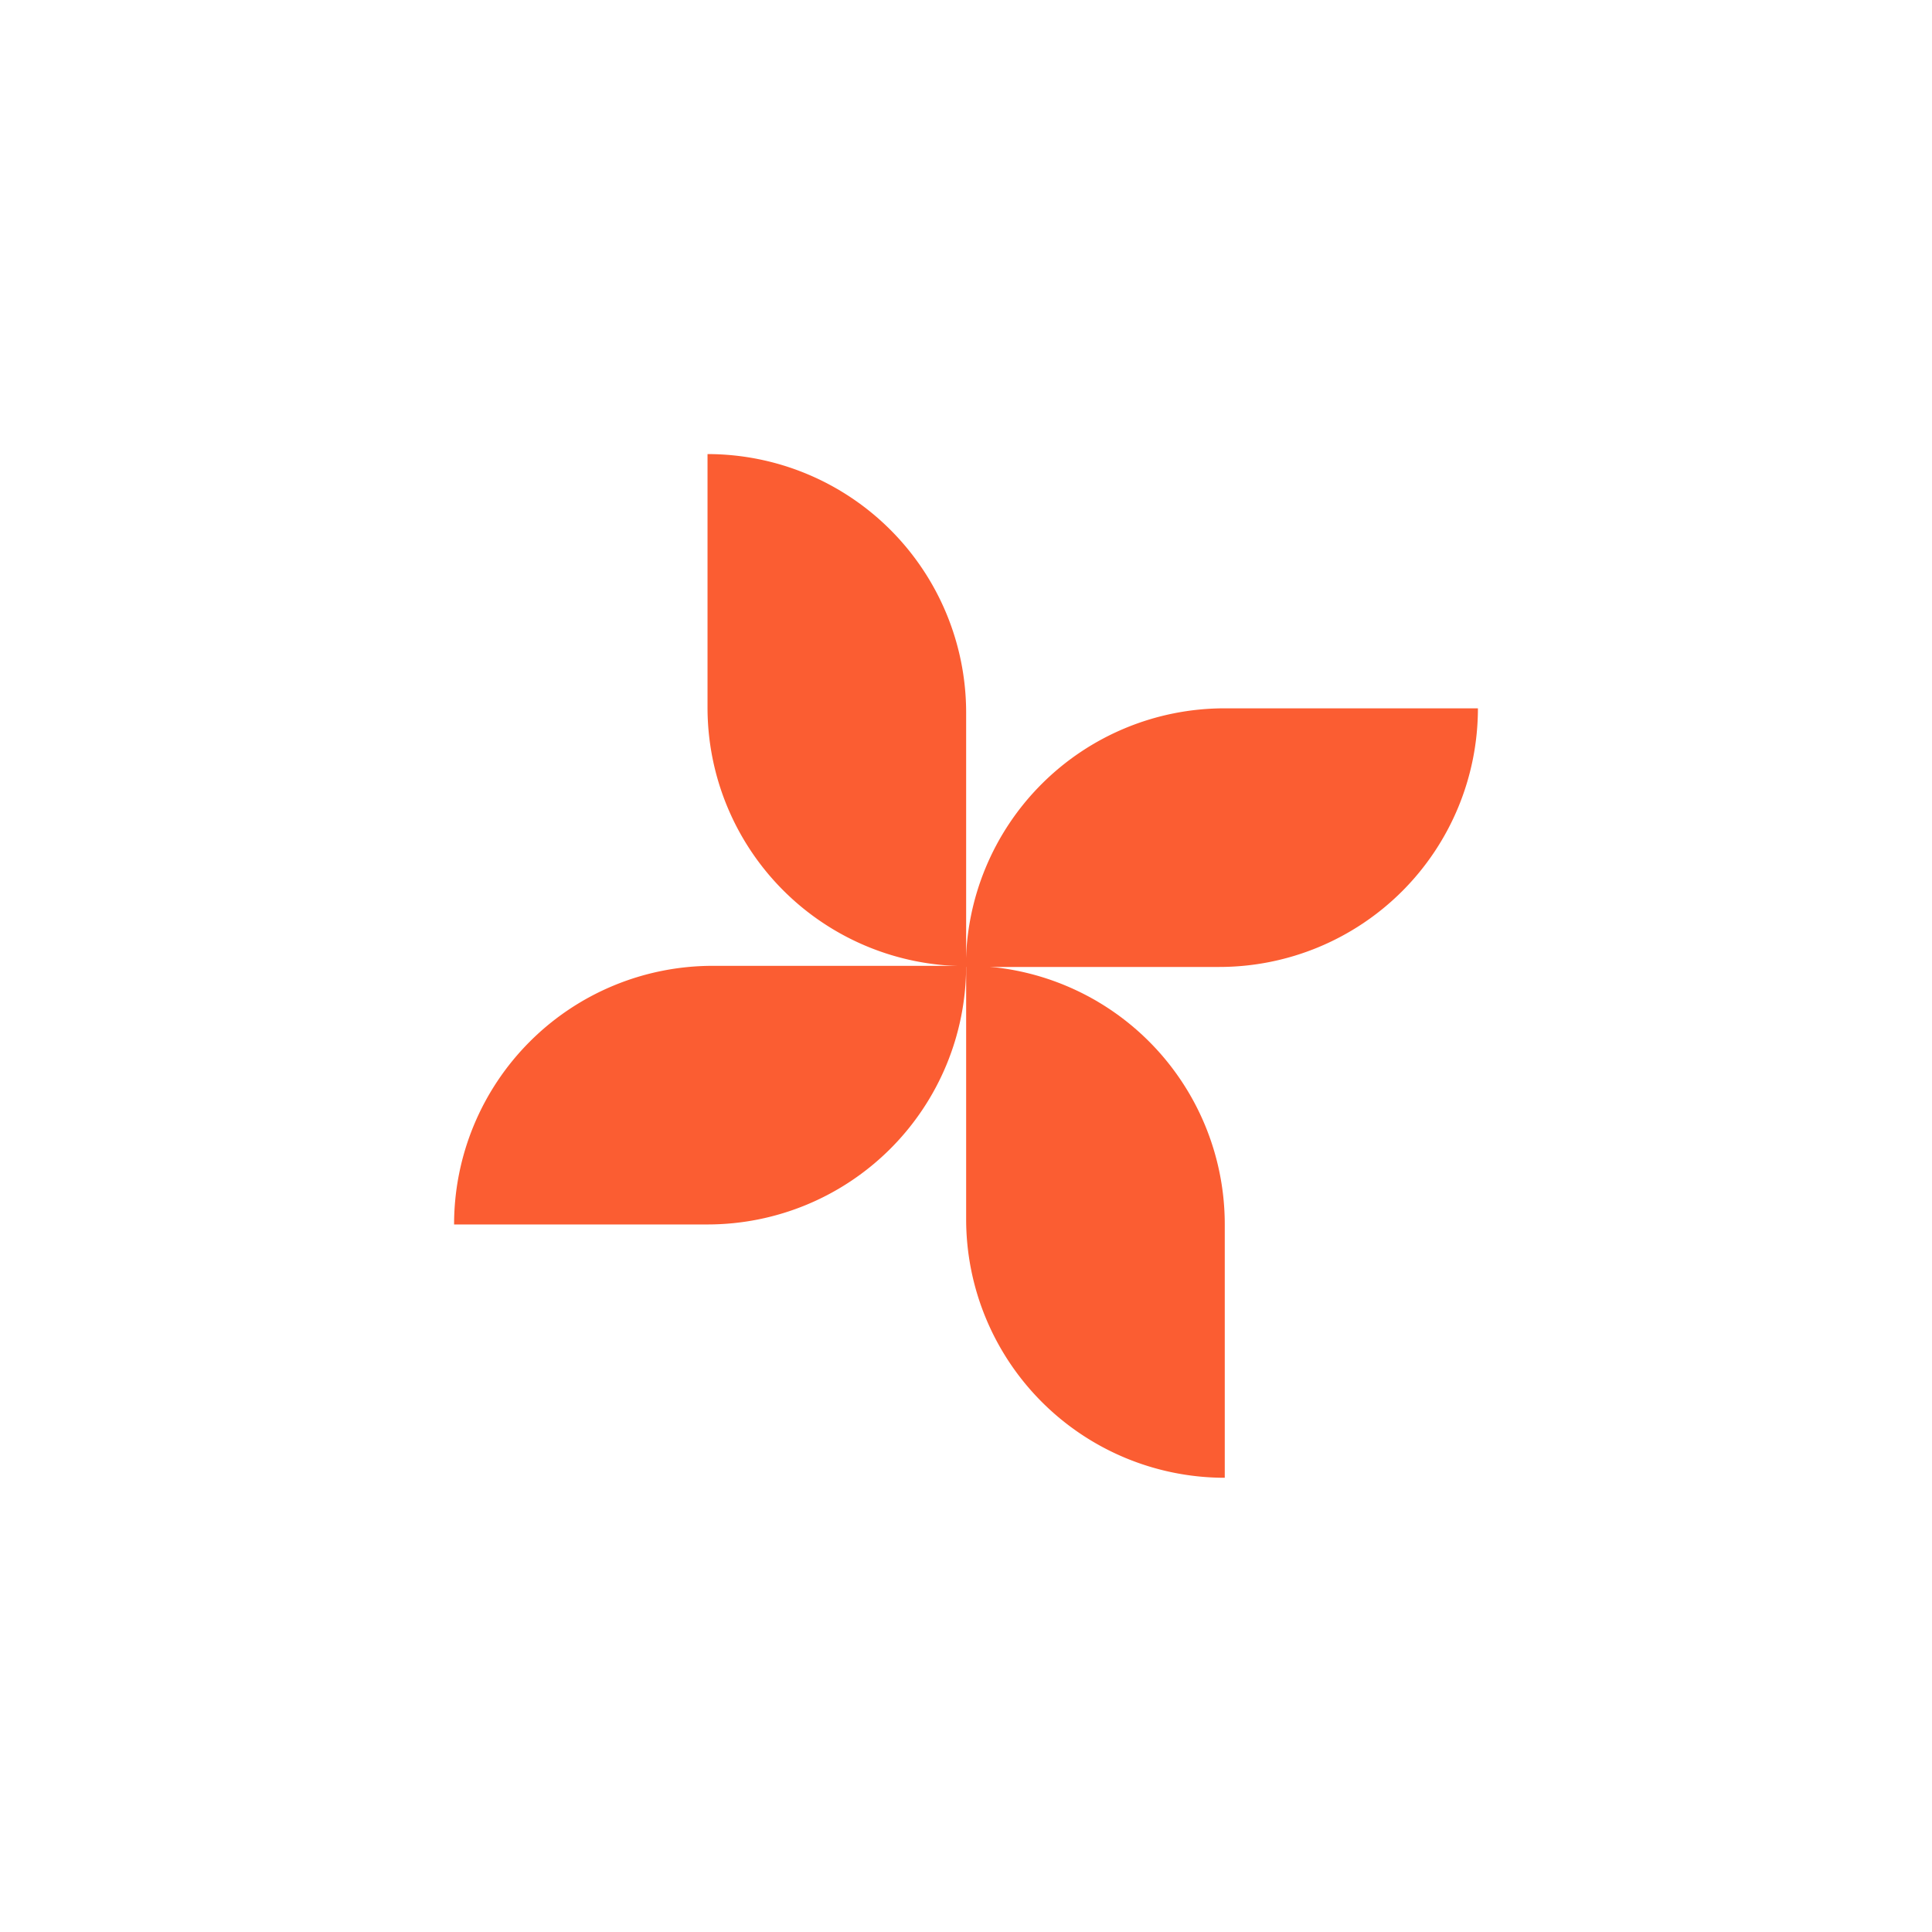
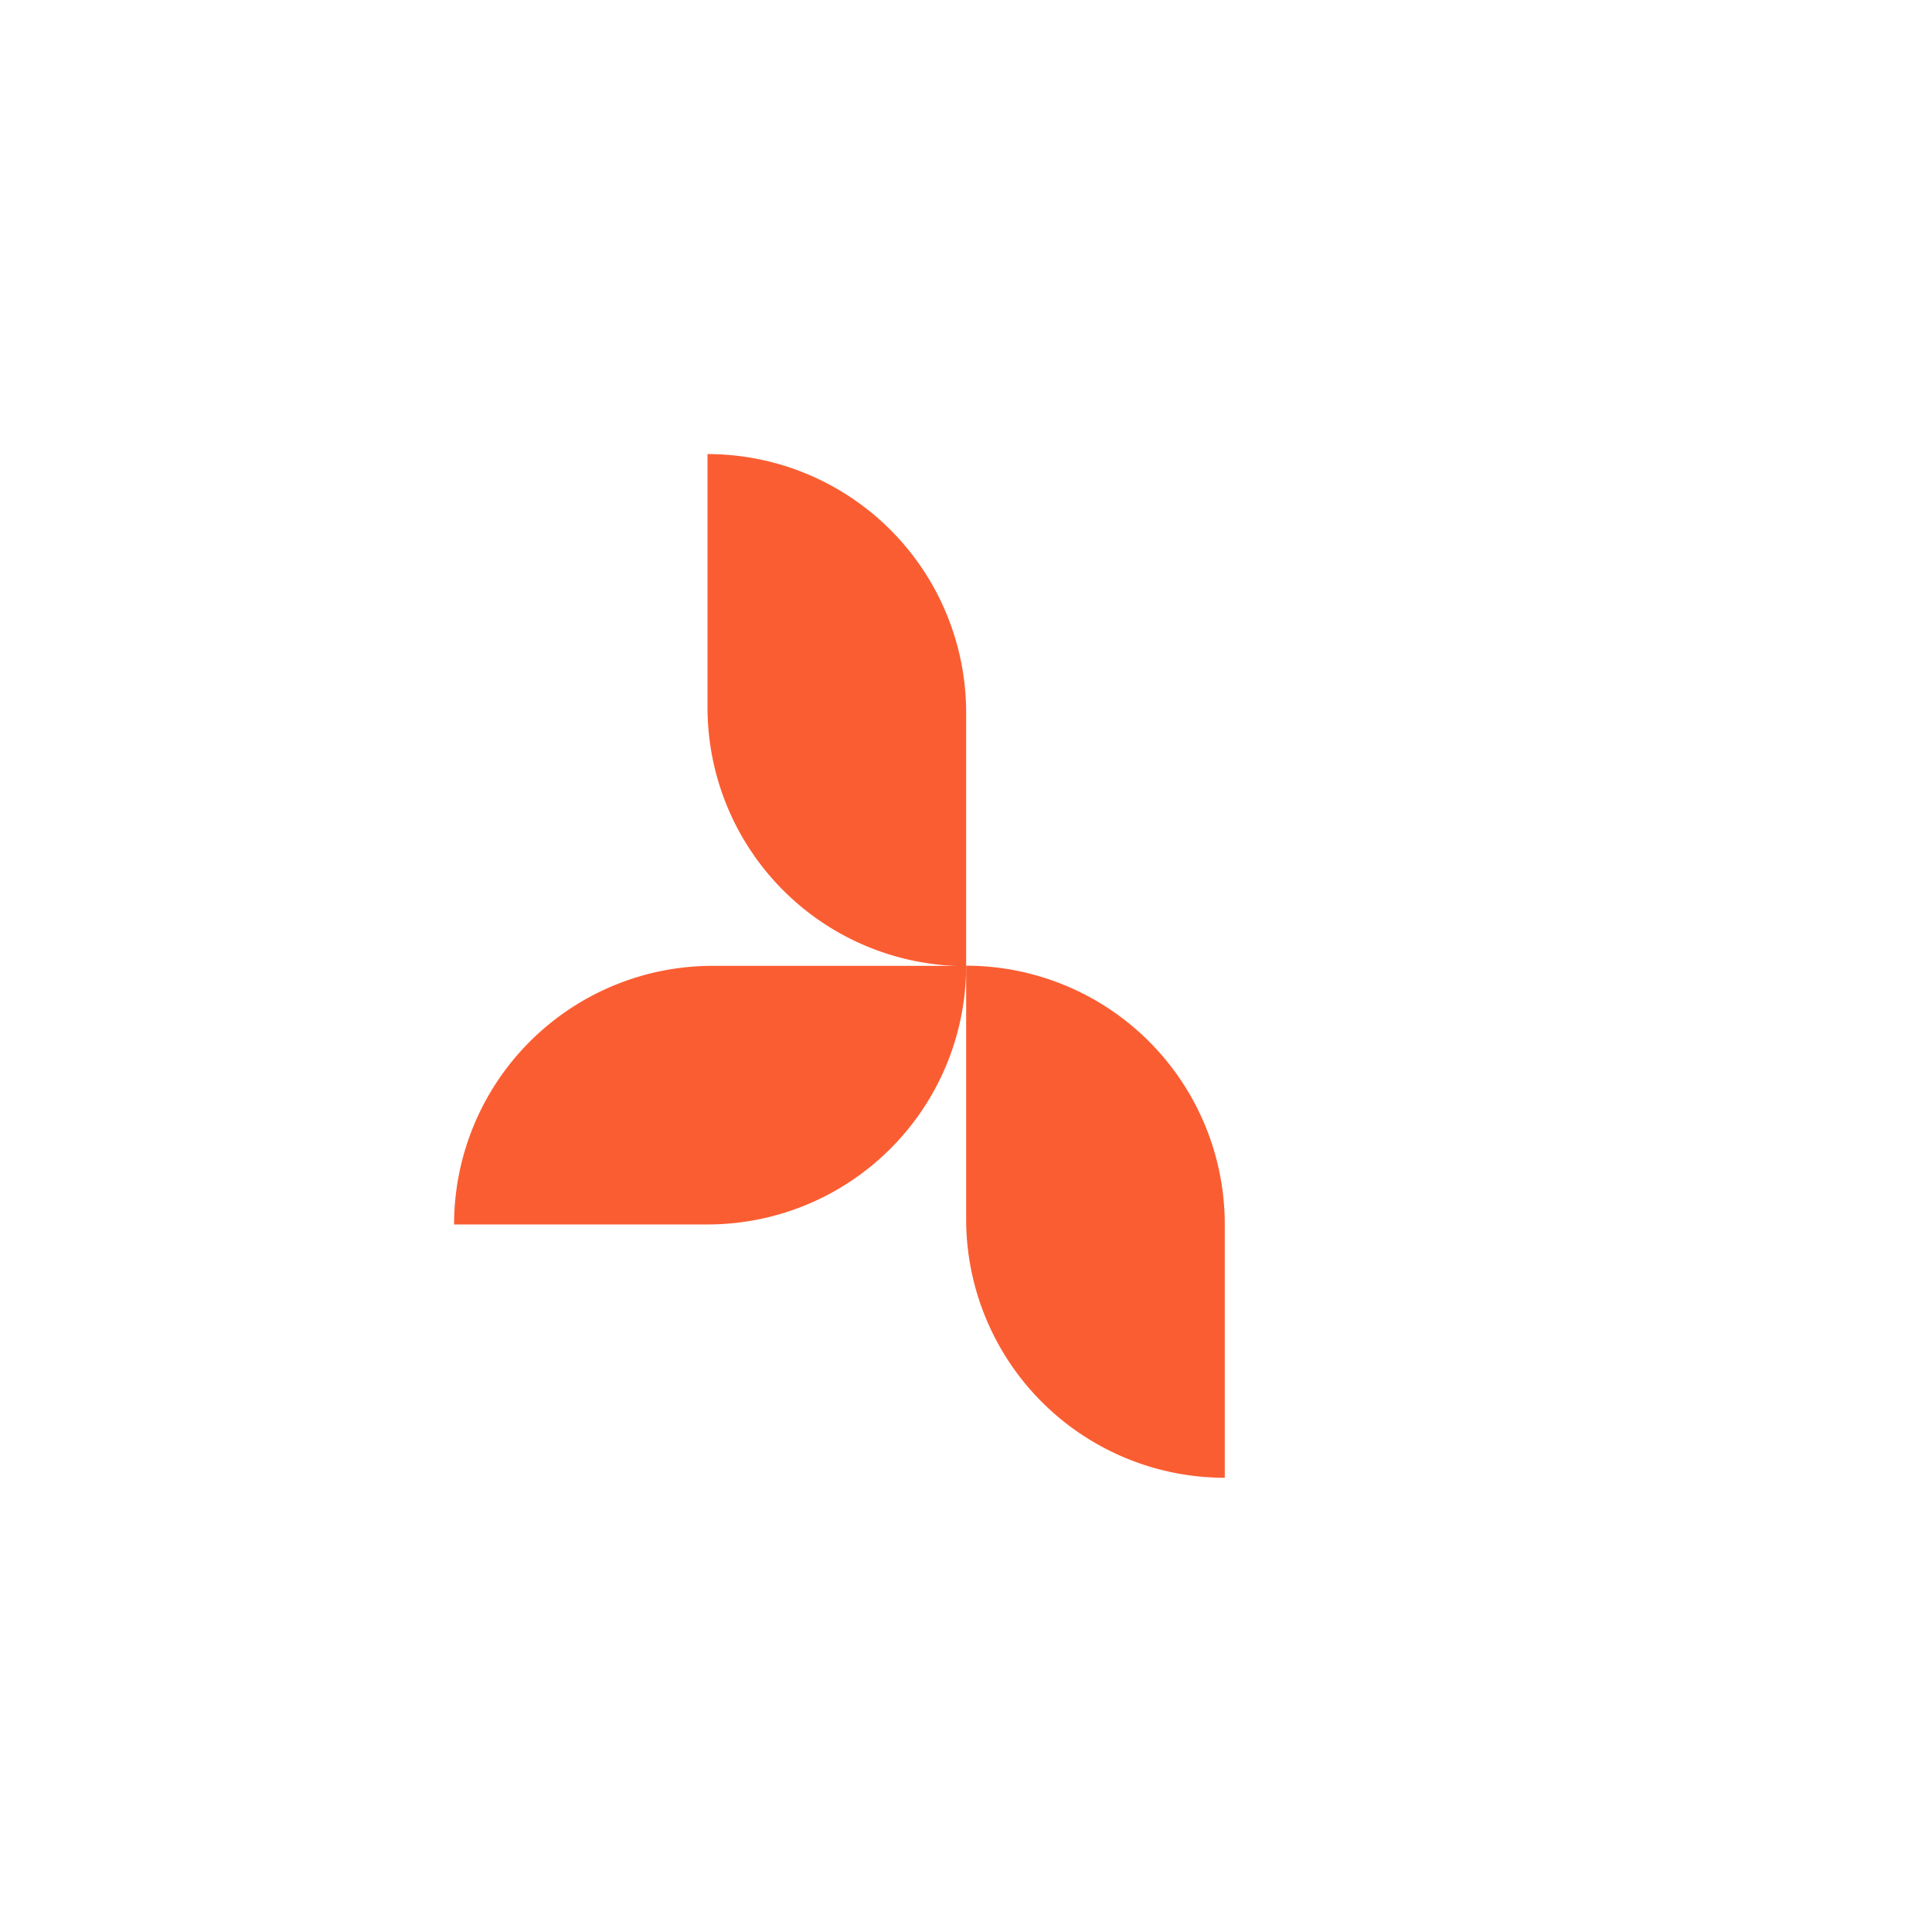
<svg xmlns="http://www.w3.org/2000/svg" id="Layer_1" data-name="Layer 1" viewBox="0 0 212.736 212.72">
  <g id="logoMark">
    <path id="logoMark_PathItem_" data-name="logoMark &lt;PathItem&gt;" d="M106.384,106.384h0A28.477,28.477,0,0,1,77.907,77.907h0V50h0a28.477,28.477,0,0,1,28.477,28.477h0Z" style="fill: #fb5d32" />
    <path id="logoMark_PathItem_2" data-name="logoMark &lt;PathItem&gt;" d="M106.384,106.35h0a28.477,28.477,0,0,1-28.477,28.477H50A28.477,28.477,0,0,1,78.477,106.35Z" style="fill: #fb5d32" />
    <path id="logoMark_PathItem_3" data-name="logoMark &lt;PathItem&gt;" d="M106.384,106.335h0a28.477,28.477,0,0,1,28.477,28.477h0V162.72h0a28.477,28.477,0,0,1-28.477-28.477h0Z" style="fill: #fb5d32" />
-     <path id="logoMark_PathItem_4" data-name="logoMark &lt;PathItem&gt;" d="M106.352,106.473h0a28.477,28.477,0,0,1,28.477-28.477h27.907a28.477,28.477,0,0,1-28.477,28.477Z" style="fill: #fb5d32" />
  </g>
</svg>